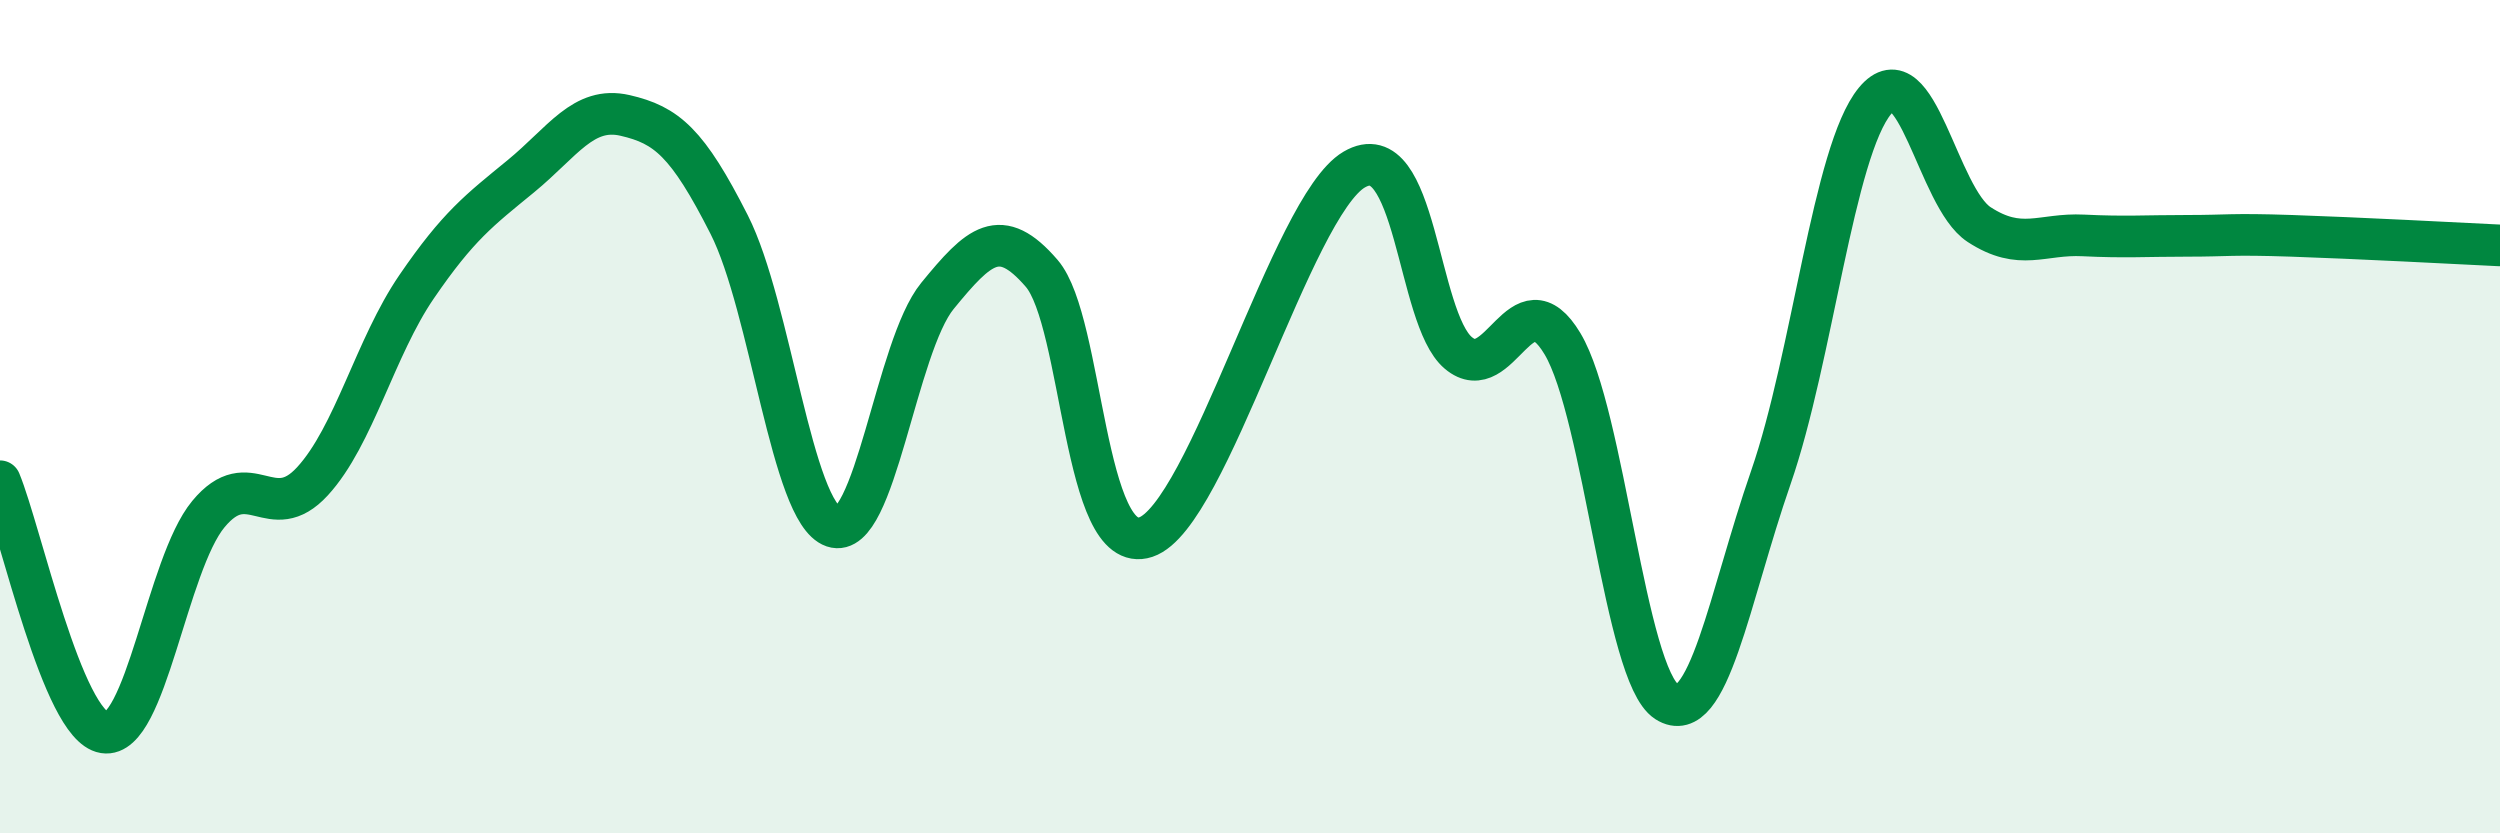
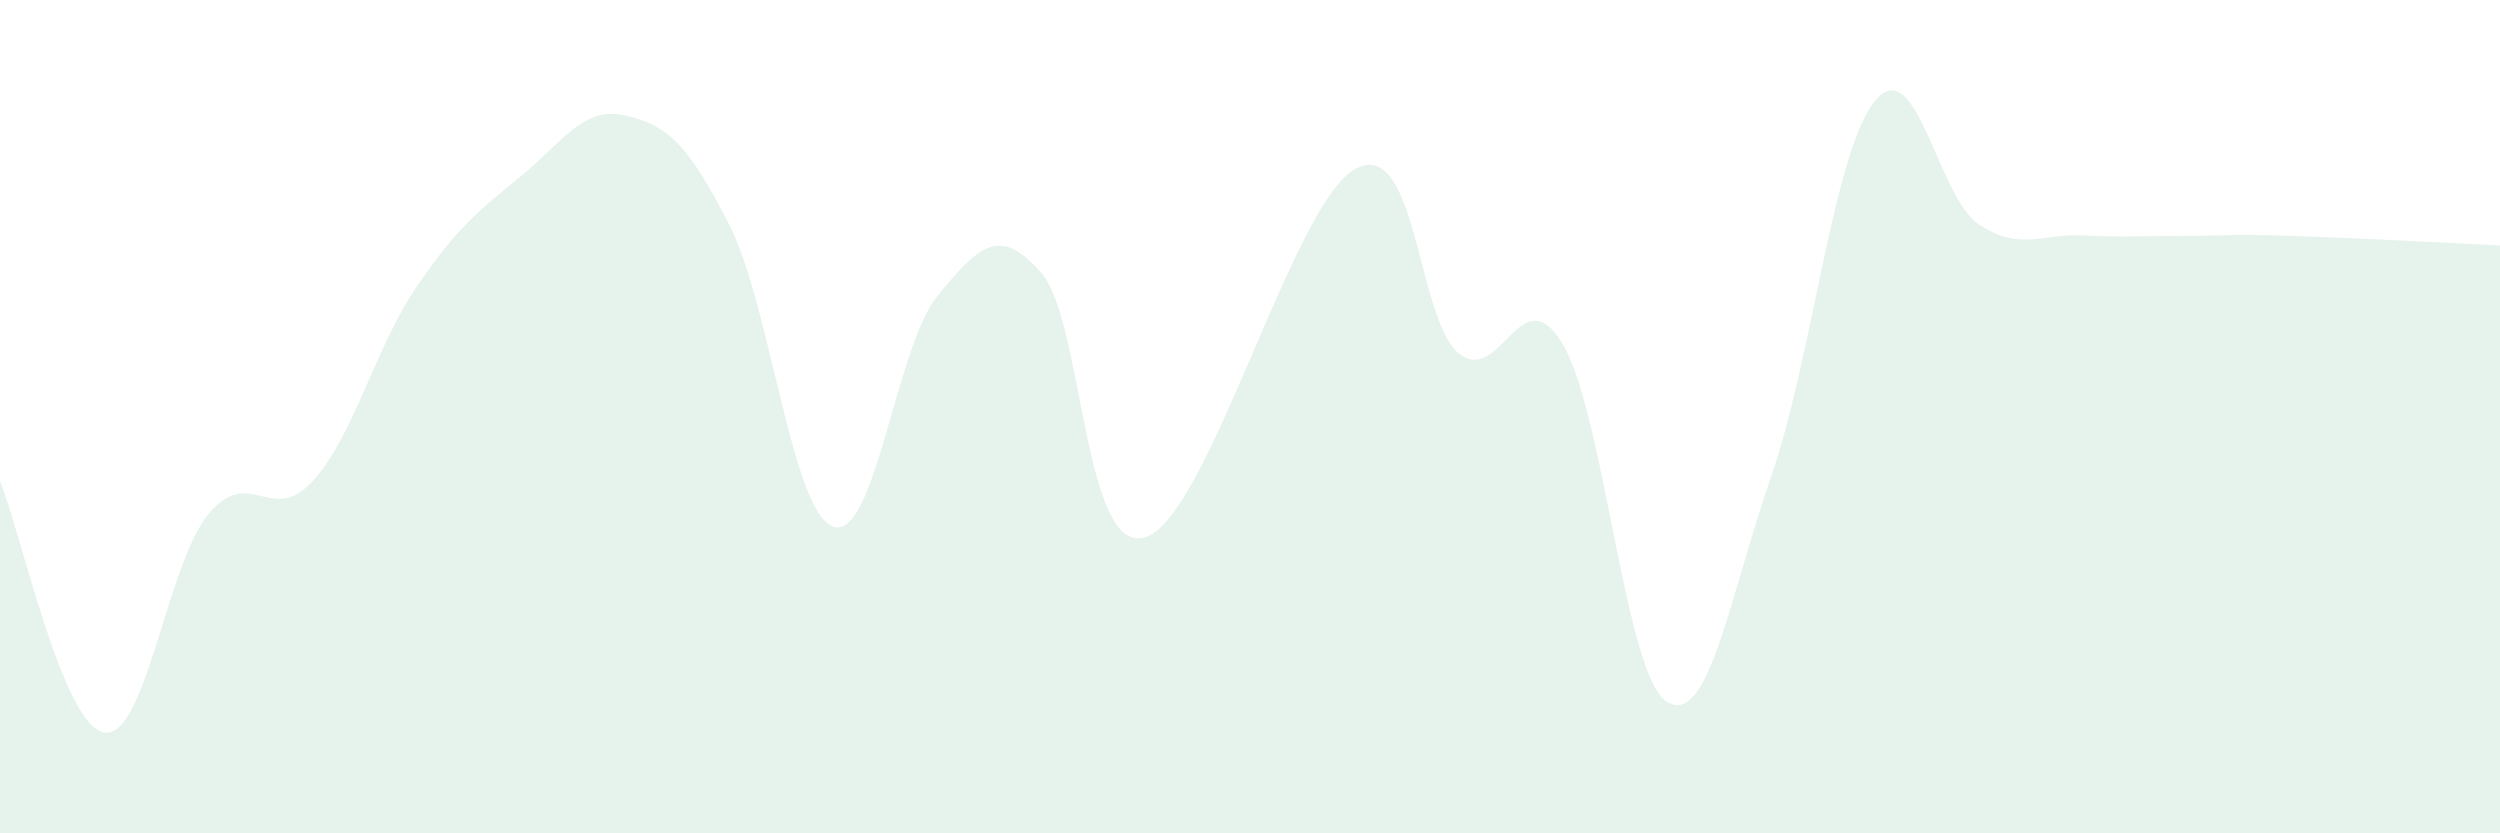
<svg xmlns="http://www.w3.org/2000/svg" width="60" height="20" viewBox="0 0 60 20">
  <path d="M 0,11.55 C 0.5,12.76 1.5,17.42 2.5,17.58 C 3.5,17.74 4,13.55 5,12.34 C 6,11.13 6.5,12.64 7.5,11.55 C 8.5,10.46 9,8.34 10,6.88 C 11,5.42 11.5,5.05 12.5,4.23 C 13.5,3.41 14,2.54 15,2.77 C 16,3 16.5,3.42 17.5,5.39 C 18.5,7.36 19,12.3 20,12.64 C 21,12.98 21.5,8.32 22.5,7.1 C 23.5,5.88 24,5.4 25,6.56 C 26,7.72 26,13.39 27.5,12.89 C 29,12.39 31,4.95 32.5,4.07 C 34,3.19 34,7.63 35,8.47 C 36,9.31 36.5,6.58 37.5,8.25 C 38.5,9.92 39,16.2 40,16.84 C 41,17.48 41.5,14.34 42.5,11.46 C 43.5,8.58 44,3.63 45,2.42 C 46,1.21 46.5,4.74 47.5,5.39 C 48.5,6.04 49,5.6 50,5.65 C 51,5.7 51.5,5.66 52.5,5.66 C 53.5,5.66 53.5,5.61 55,5.66 C 56.5,5.71 59,5.84 60,5.89L60 20L0 20Z" fill="#008740" opacity="0.1" stroke-linecap="round" stroke-linejoin="round" />
-   <path d="M 0,11.55 C 0.5,12.76 1.5,17.42 2.5,17.58 C 3.5,17.74 4,13.55 5,12.34 C 6,11.13 6.5,12.64 7.5,11.55 C 8.5,10.46 9,8.34 10,6.88 C 11,5.42 11.5,5.05 12.5,4.23 C 13.5,3.41 14,2.54 15,2.77 C 16,3 16.5,3.42 17.5,5.39 C 18.5,7.36 19,12.3 20,12.64 C 21,12.98 21.5,8.32 22.5,7.1 C 23.5,5.88 24,5.4 25,6.56 C 26,7.72 26,13.39 27.5,12.89 C 29,12.39 31,4.95 32.5,4.07 C 34,3.19 34,7.63 35,8.47 C 36,9.31 36.5,6.58 37.5,8.25 C 38.5,9.92 39,16.2 40,16.84 C 41,17.48 41.5,14.34 42.5,11.46 C 43.5,8.58 44,3.63 45,2.42 C 46,1.21 46.5,4.74 47.5,5.39 C 48.5,6.04 49,5.6 50,5.65 C 51,5.7 51.5,5.66 52.5,5.66 C 53.5,5.66 53.5,5.61 55,5.66 C 56.5,5.71 59,5.84 60,5.89" stroke="#008740" stroke-width="1" fill="none" stroke-linecap="round" stroke-linejoin="round" />
</svg>